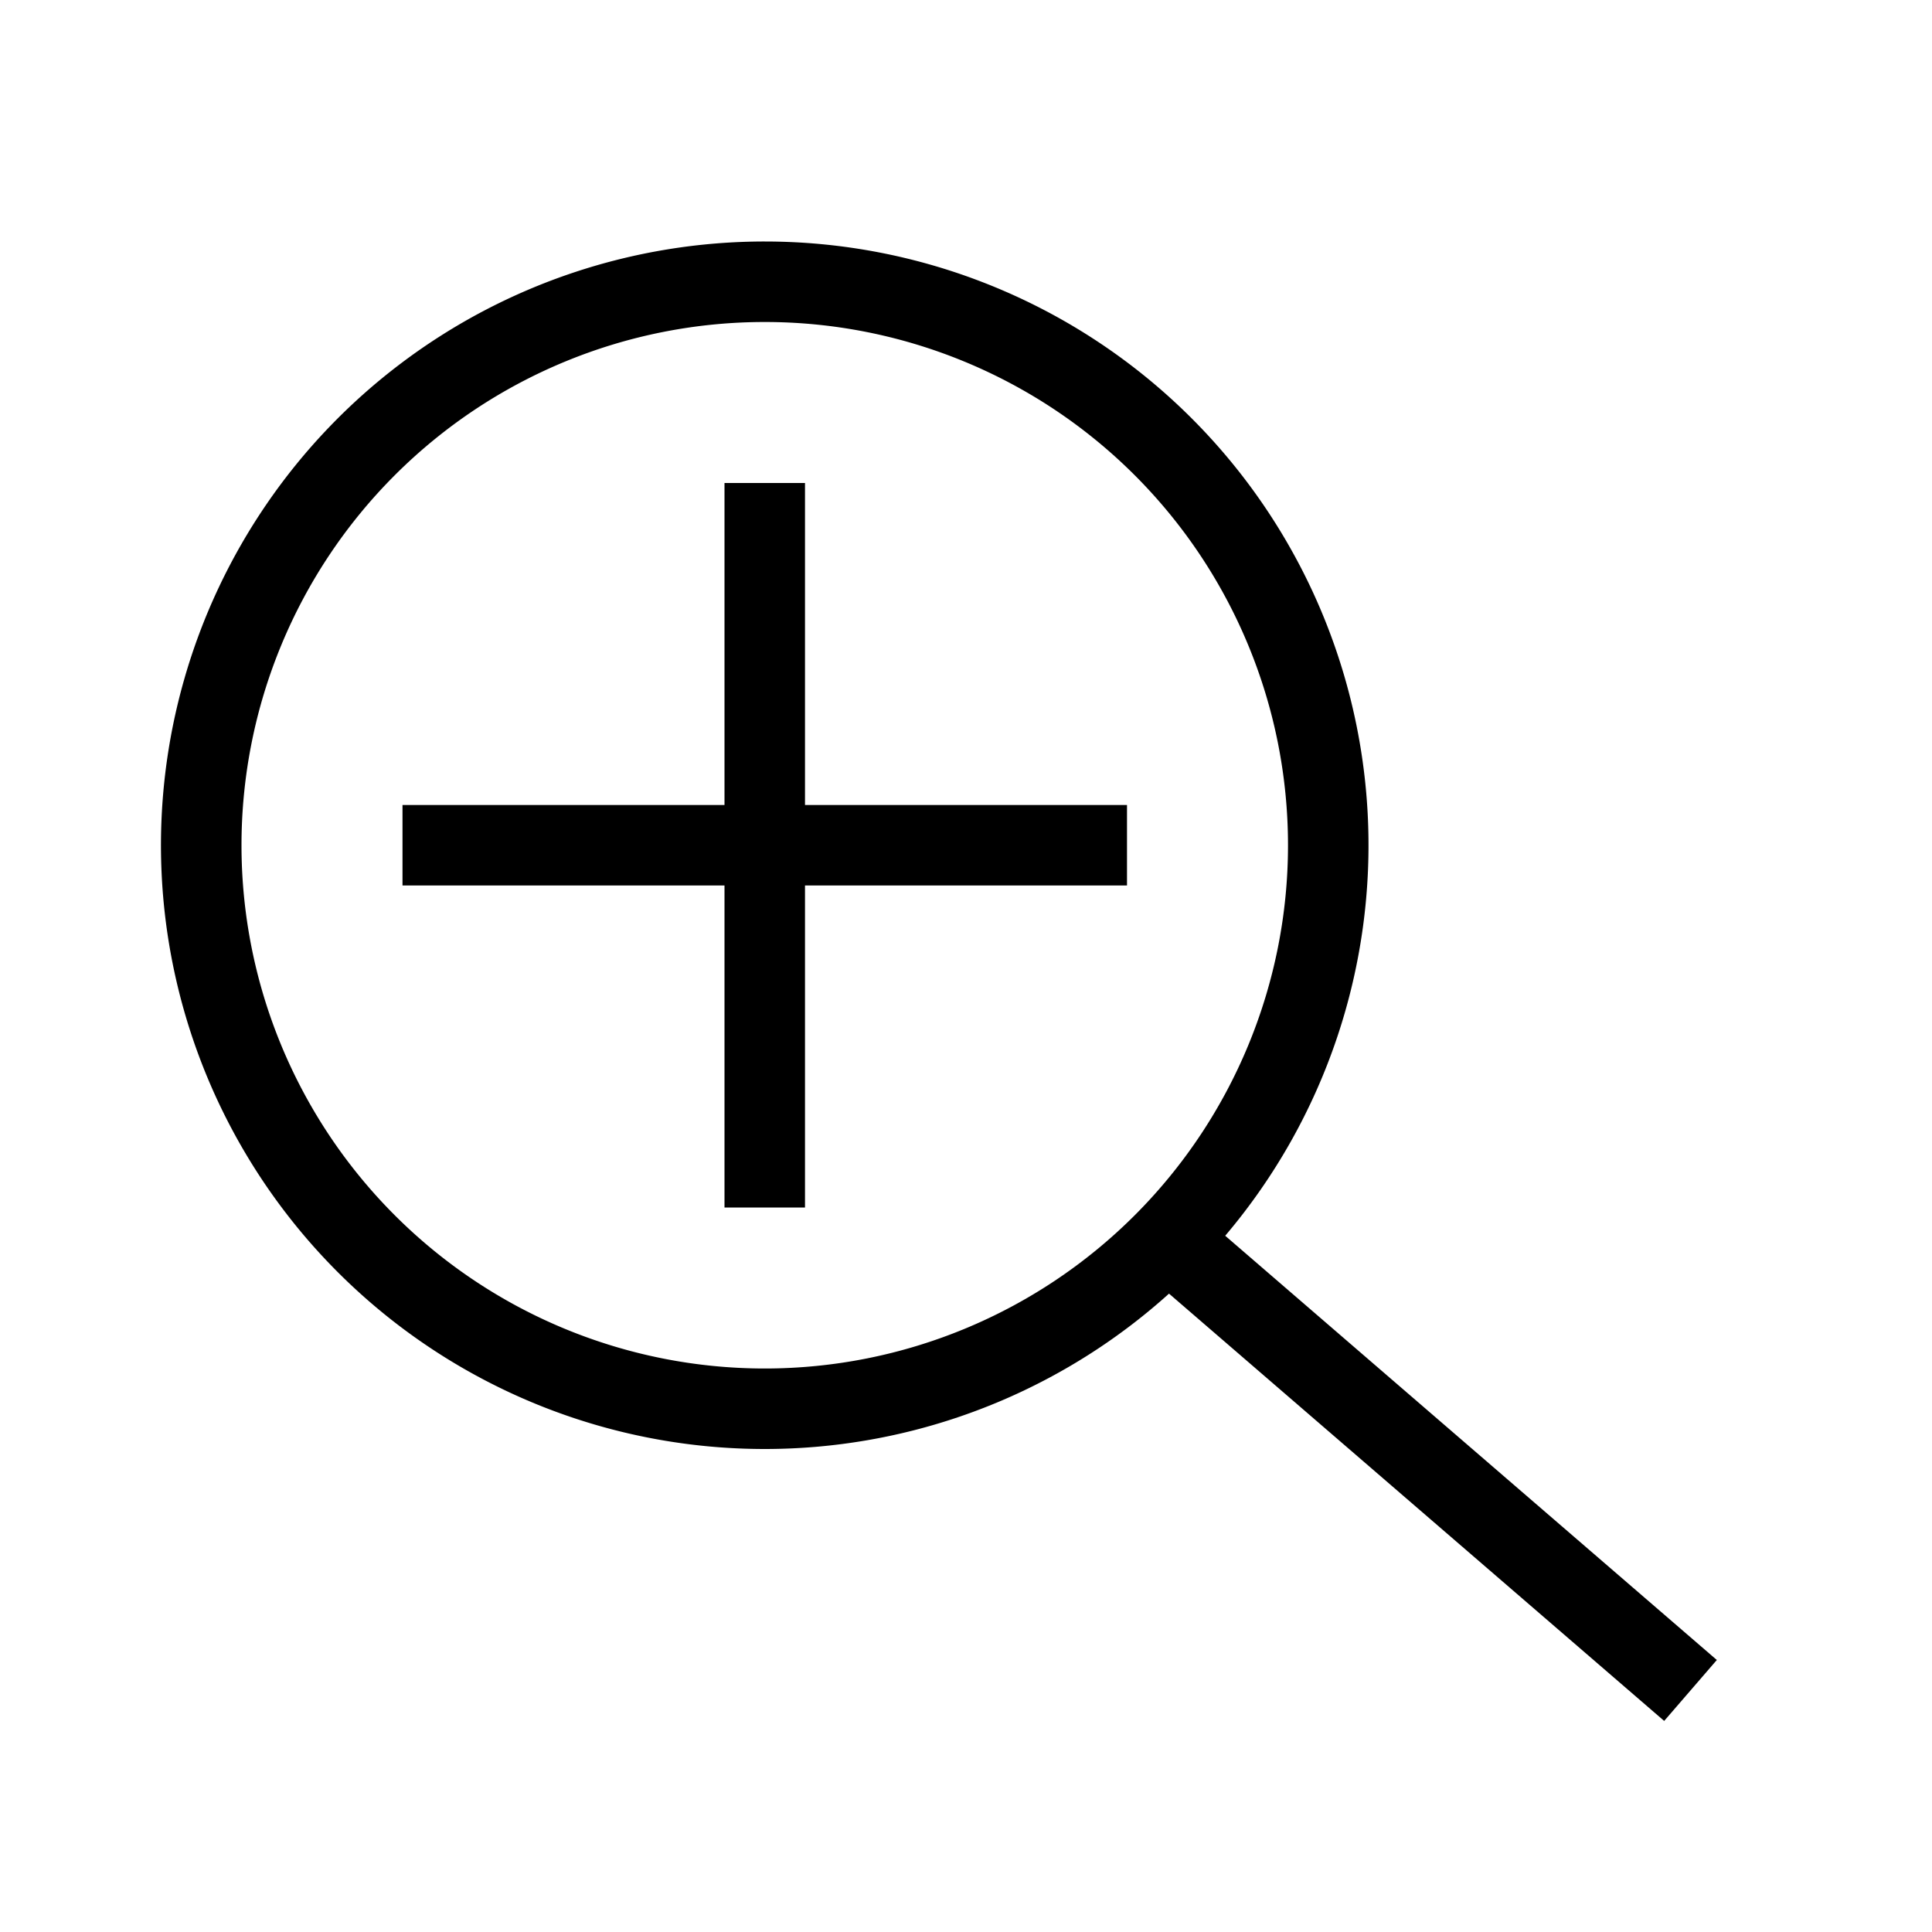
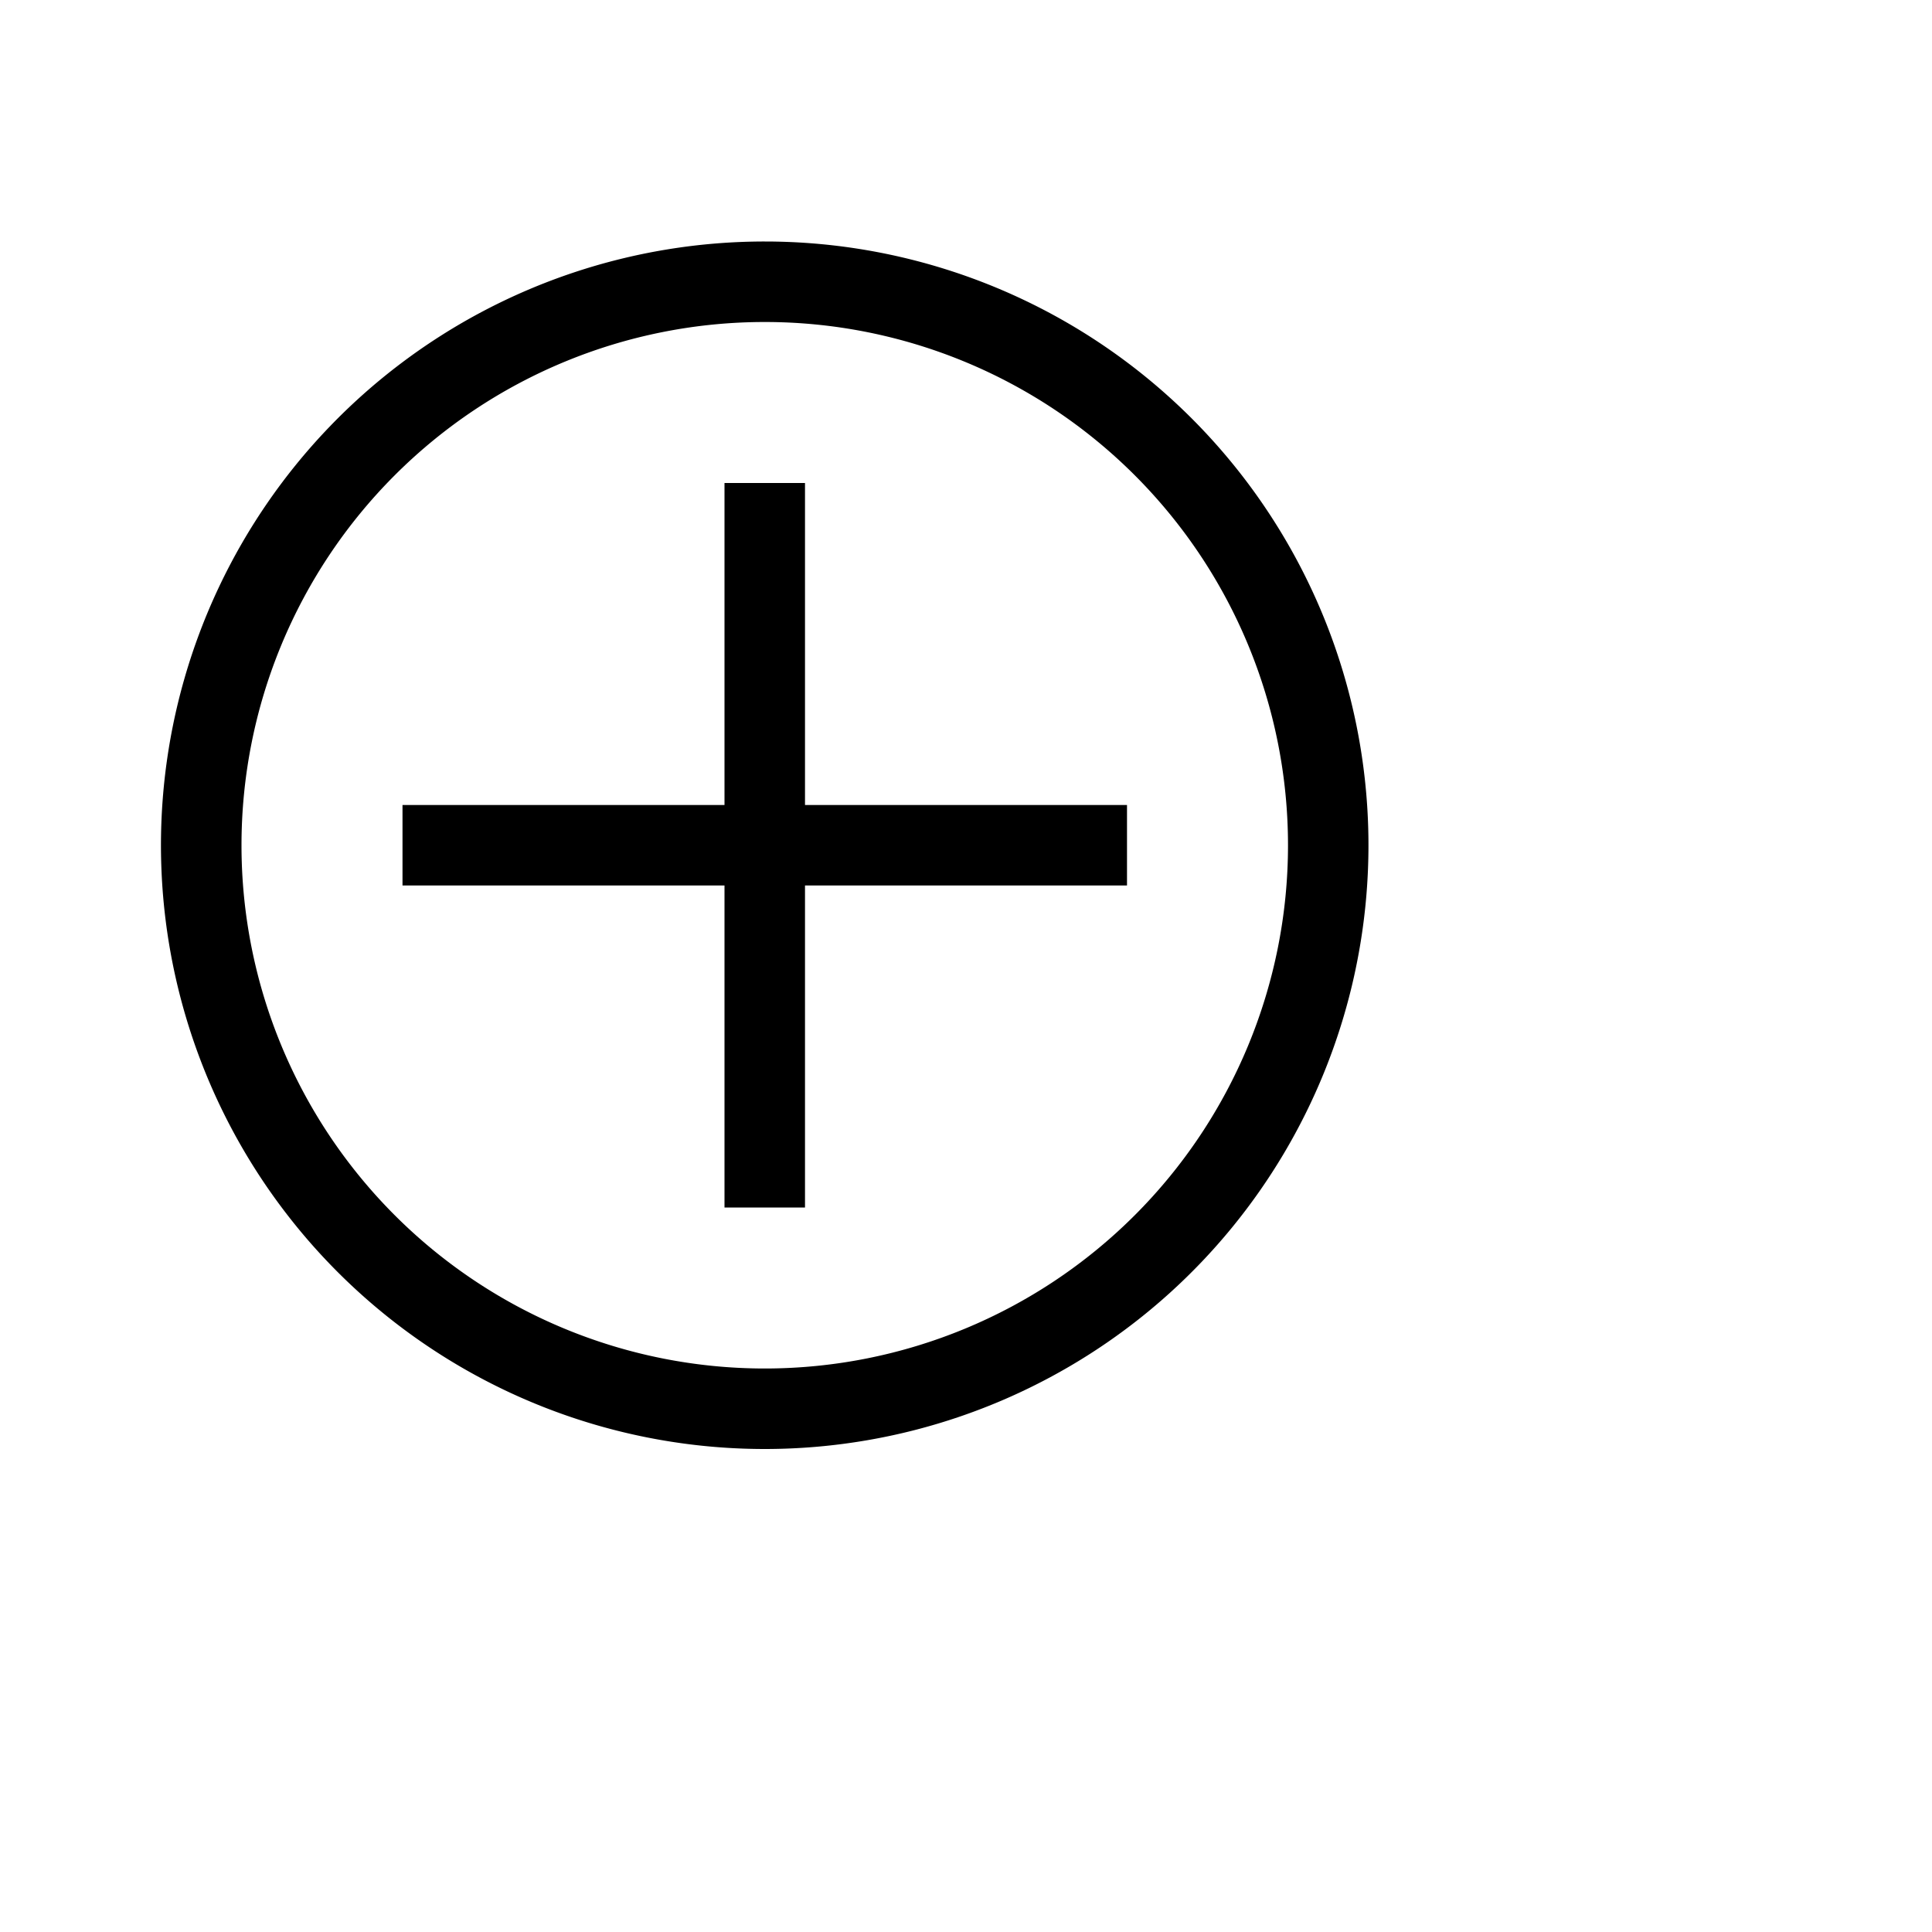
<svg xmlns="http://www.w3.org/2000/svg" width="24" height="24" fill="none" viewBox="0 0 24 24">
-   <path fill="#000" fill-rule="evenodd" d="M3 10.5a6.5 6.5 0 1 1 13 0 6.5 6.5 0 0 1-13 0M9.5 3a7.5 7.5 0 1 0 5.022 13.07l6.151 5.308.654-.757-6.107-5.27A7.5 7.5 0 0 0 9.5 3M5 11h4v4h1v-4h4v-1h-4V6H9v4H5z" clip-rule="evenodd" />
+   <path fill="#000" fill-rule="evenodd" d="M3 10.5a6.5 6.5 0 1 1 13 0 6.5 6.5 0 0 1-13 0M9.5 3a7.5 7.5 0 1 0 5.022 13.07A7.5 7.5 0 0 0 9.5 3M5 11h4v4h1v-4h4v-1h-4V6H9v4H5z" clip-rule="evenodd" />
</svg>